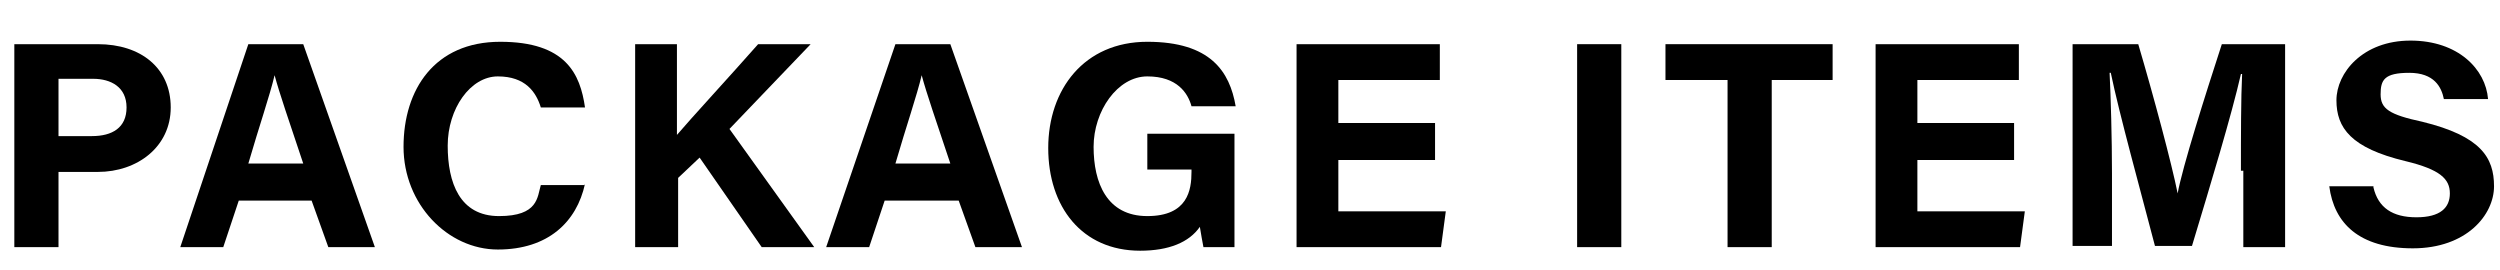
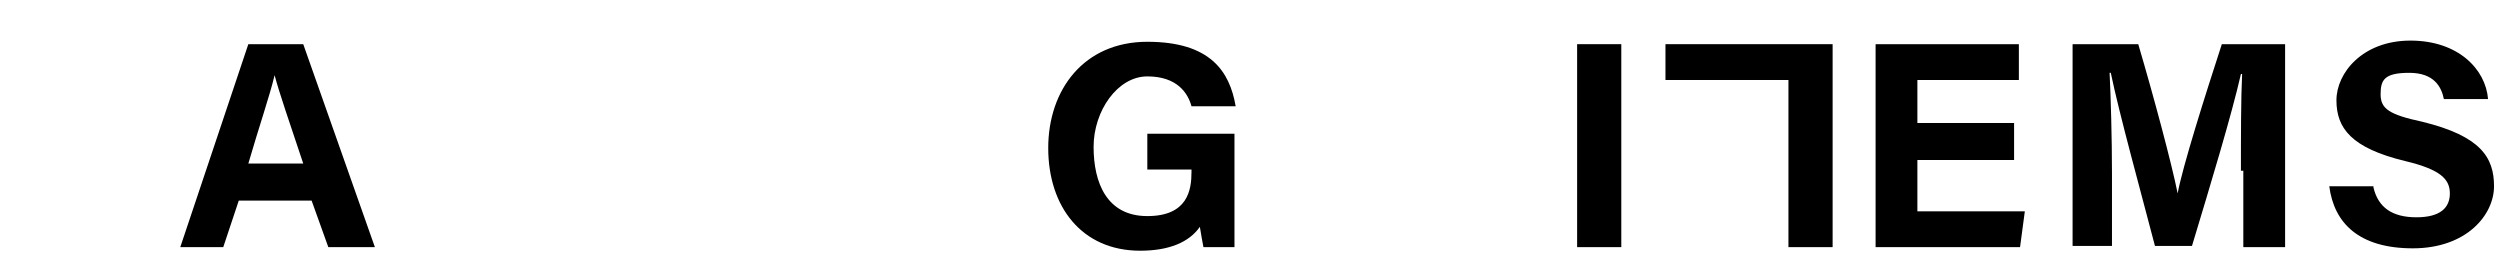
<svg xmlns="http://www.w3.org/2000/svg" id="_レイヤー_1" version="1.1" viewBox="0 0 209.4 22.6">
-   <path d="M1.2,3.7h7c3.6,0,6.1,2,6.1,5.3s-2.8,5.4-6.1,5.4h-3.3v6.3H1.2V3.7ZM4.9,11.4h2.8c1.7,0,2.9-.7,2.9-2.4s-1.3-2.4-2.8-2.4h-2.9v4.8Z" />
  <path d="M20,16.8l-1.3,3.9h-3.6L20.8,3.7h4.6l6,17h-3.9l-1.4-3.9h-6.2ZM25.4,13.7c-1.2-3.6-2-5.9-2.4-7.4h0c-.4,1.7-1.3,4.3-2.2,7.4h4.6Z" />
-   <path d="M49,15.4c-.7,3.2-3.1,5.5-7.3,5.5s-7.9-3.8-7.9-8.6,2.6-8.8,8.1-8.8,6.7,2.7,7.1,5.5h-3.7c-.4-1.3-1.3-2.6-3.6-2.6s-4.2,2.7-4.2,5.8,1,5.9,4.3,5.9,3.2-1.6,3.5-2.6h3.7Z" />
-   <path d="M53.1,3.7h3.6v7.6c1.1-1.3,4.6-5.1,6.8-7.6h4.4l-6.8,7.1,7.1,9.9h-4.4l-5.2-7.5-1.8,1.7v5.8h-3.6V3.7Z" />
-   <path d="M74.1,16.8l-1.3,3.9h-3.6l5.8-17h4.6l6,17h-3.9l-1.4-3.9h-6.2ZM79.6,13.7c-1.2-3.6-2-5.9-2.4-7.4h0c-.4,1.7-1.3,4.3-2.2,7.4h4.6Z" />
  <path d="M103.5,20.7h-2.7c-.1-.5-.2-1.1-.3-1.7-.9,1.3-2.6,2-5,2-4.9,0-7.7-3.7-7.7-8.6s3-8.9,8.3-8.9,6.9,2.5,7.4,5.4h-3.7c-.3-1.1-1.2-2.5-3.7-2.5s-4.5,2.9-4.5,5.9,1.1,5.8,4.5,5.8,3.7-2.2,3.7-3.7v-.2h-3.7v-3h7.3v9.5Z" />
-   <path d="M120.2,13.4h-8.1v4.3h9l-.4,3h-12.1V3.7h12v3h-8.5v3.6h8.1v3Z" />
  <path d="M135.8,3.7v17h-3.7V3.7h3.7Z" />
-   <path d="M144.7,6.7h-5.2v-3h14v3h-5.1v14h-3.7V6.7Z" />
+   <path d="M144.7,6.7h-5.2v-3h14v3v14h-3.7V6.7Z" />
  <path d="M168.7,13.4h-8.1v4.3h9l-.4,3h-12.1V3.7h12v3h-8.5v3.6h8.1v3Z" />
  <path d="M187.7,14.3c0-2.9,0-6.1.1-8.1h-.1c-.8,3.5-2.5,9.1-4.1,14.4h-3.1c-1.2-4.6-3-11.1-3.7-14.5h-.1c.1,2,.2,5.5.2,8.4v6.1h-3.3V3.7h5.5c1.3,4.4,2.8,10,3.3,12.5h0c.4-2.2,2.3-8.2,3.7-12.5h5.3v17h-3.5v-6.4Z" />
  <path d="M198.8,15.7c.4,1.7,1.6,2.5,3.6,2.5s2.8-.8,2.8-2-.8-2-3.7-2.7c-4.6-1.1-5.8-2.8-5.8-5.1s2.2-5,6.2-5,6.3,2.4,6.5,4.9h-3.7c-.2-1-.8-2.2-2.9-2.2s-2.4.6-2.4,1.8.7,1.7,3.5,2.3c4.9,1.2,6,3,6,5.4s-2.3,5.2-6.8,5.2-6.6-2.1-7-5.2h3.7Z" />
</svg>